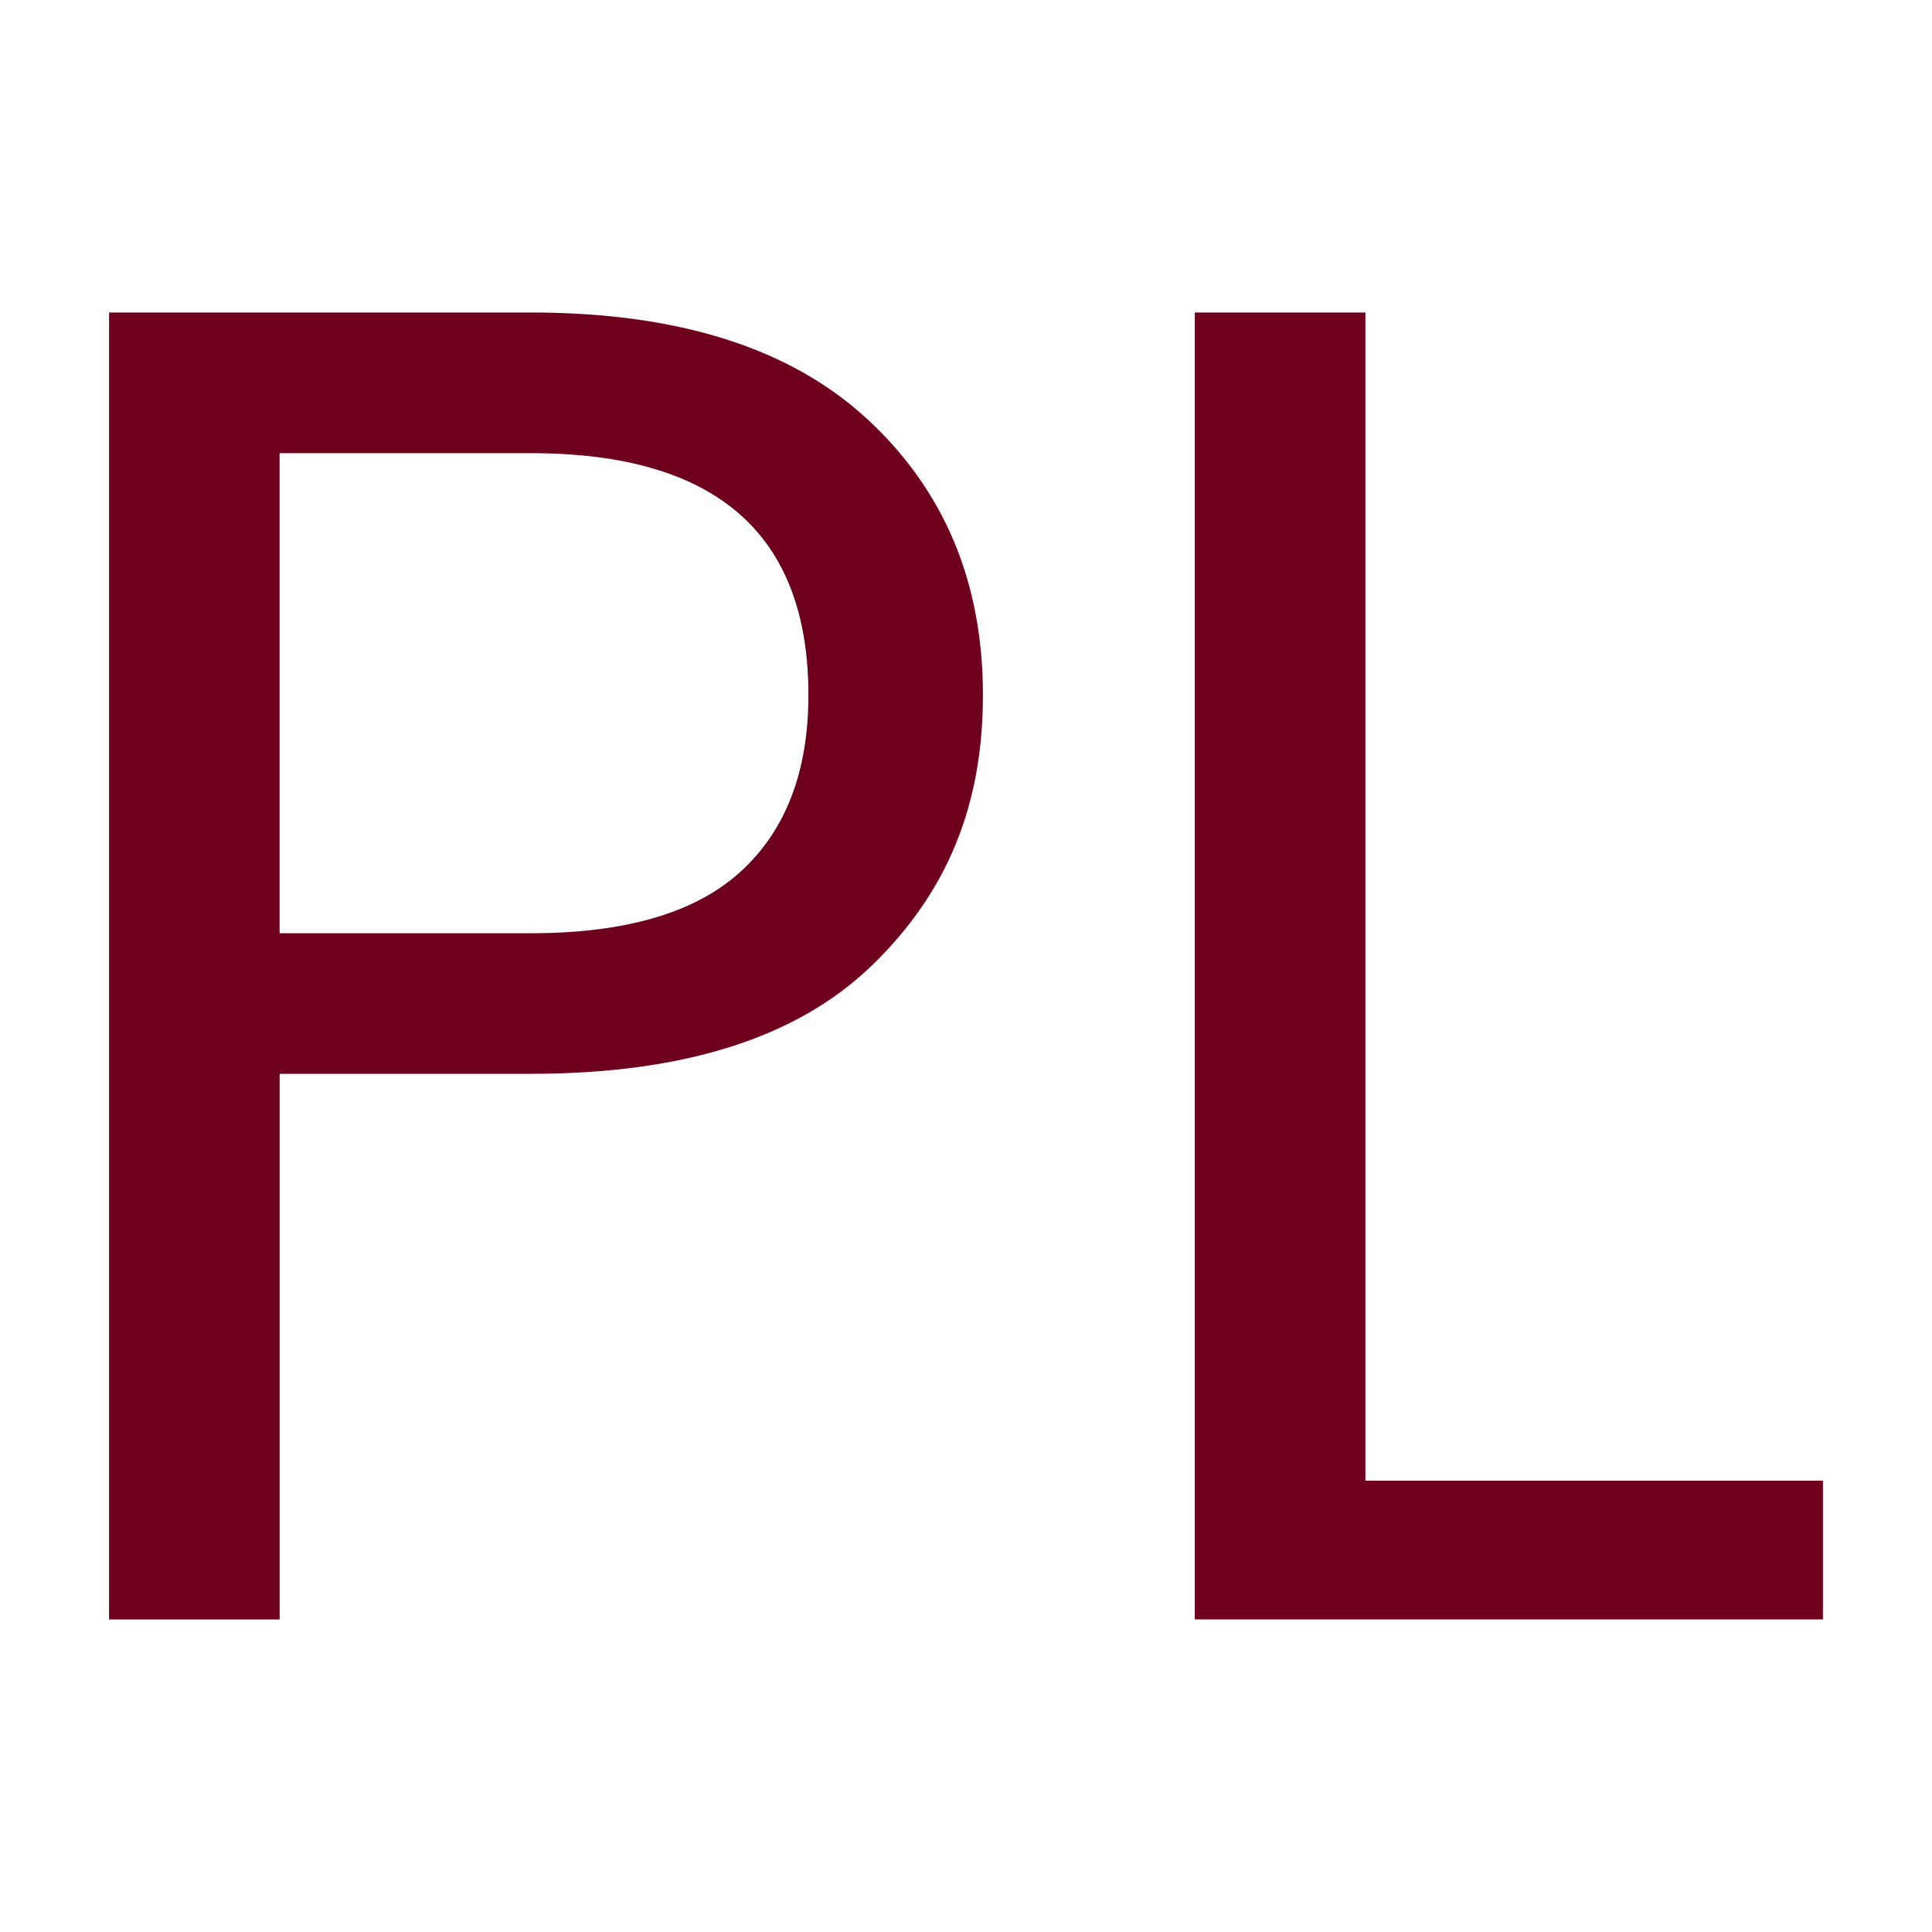
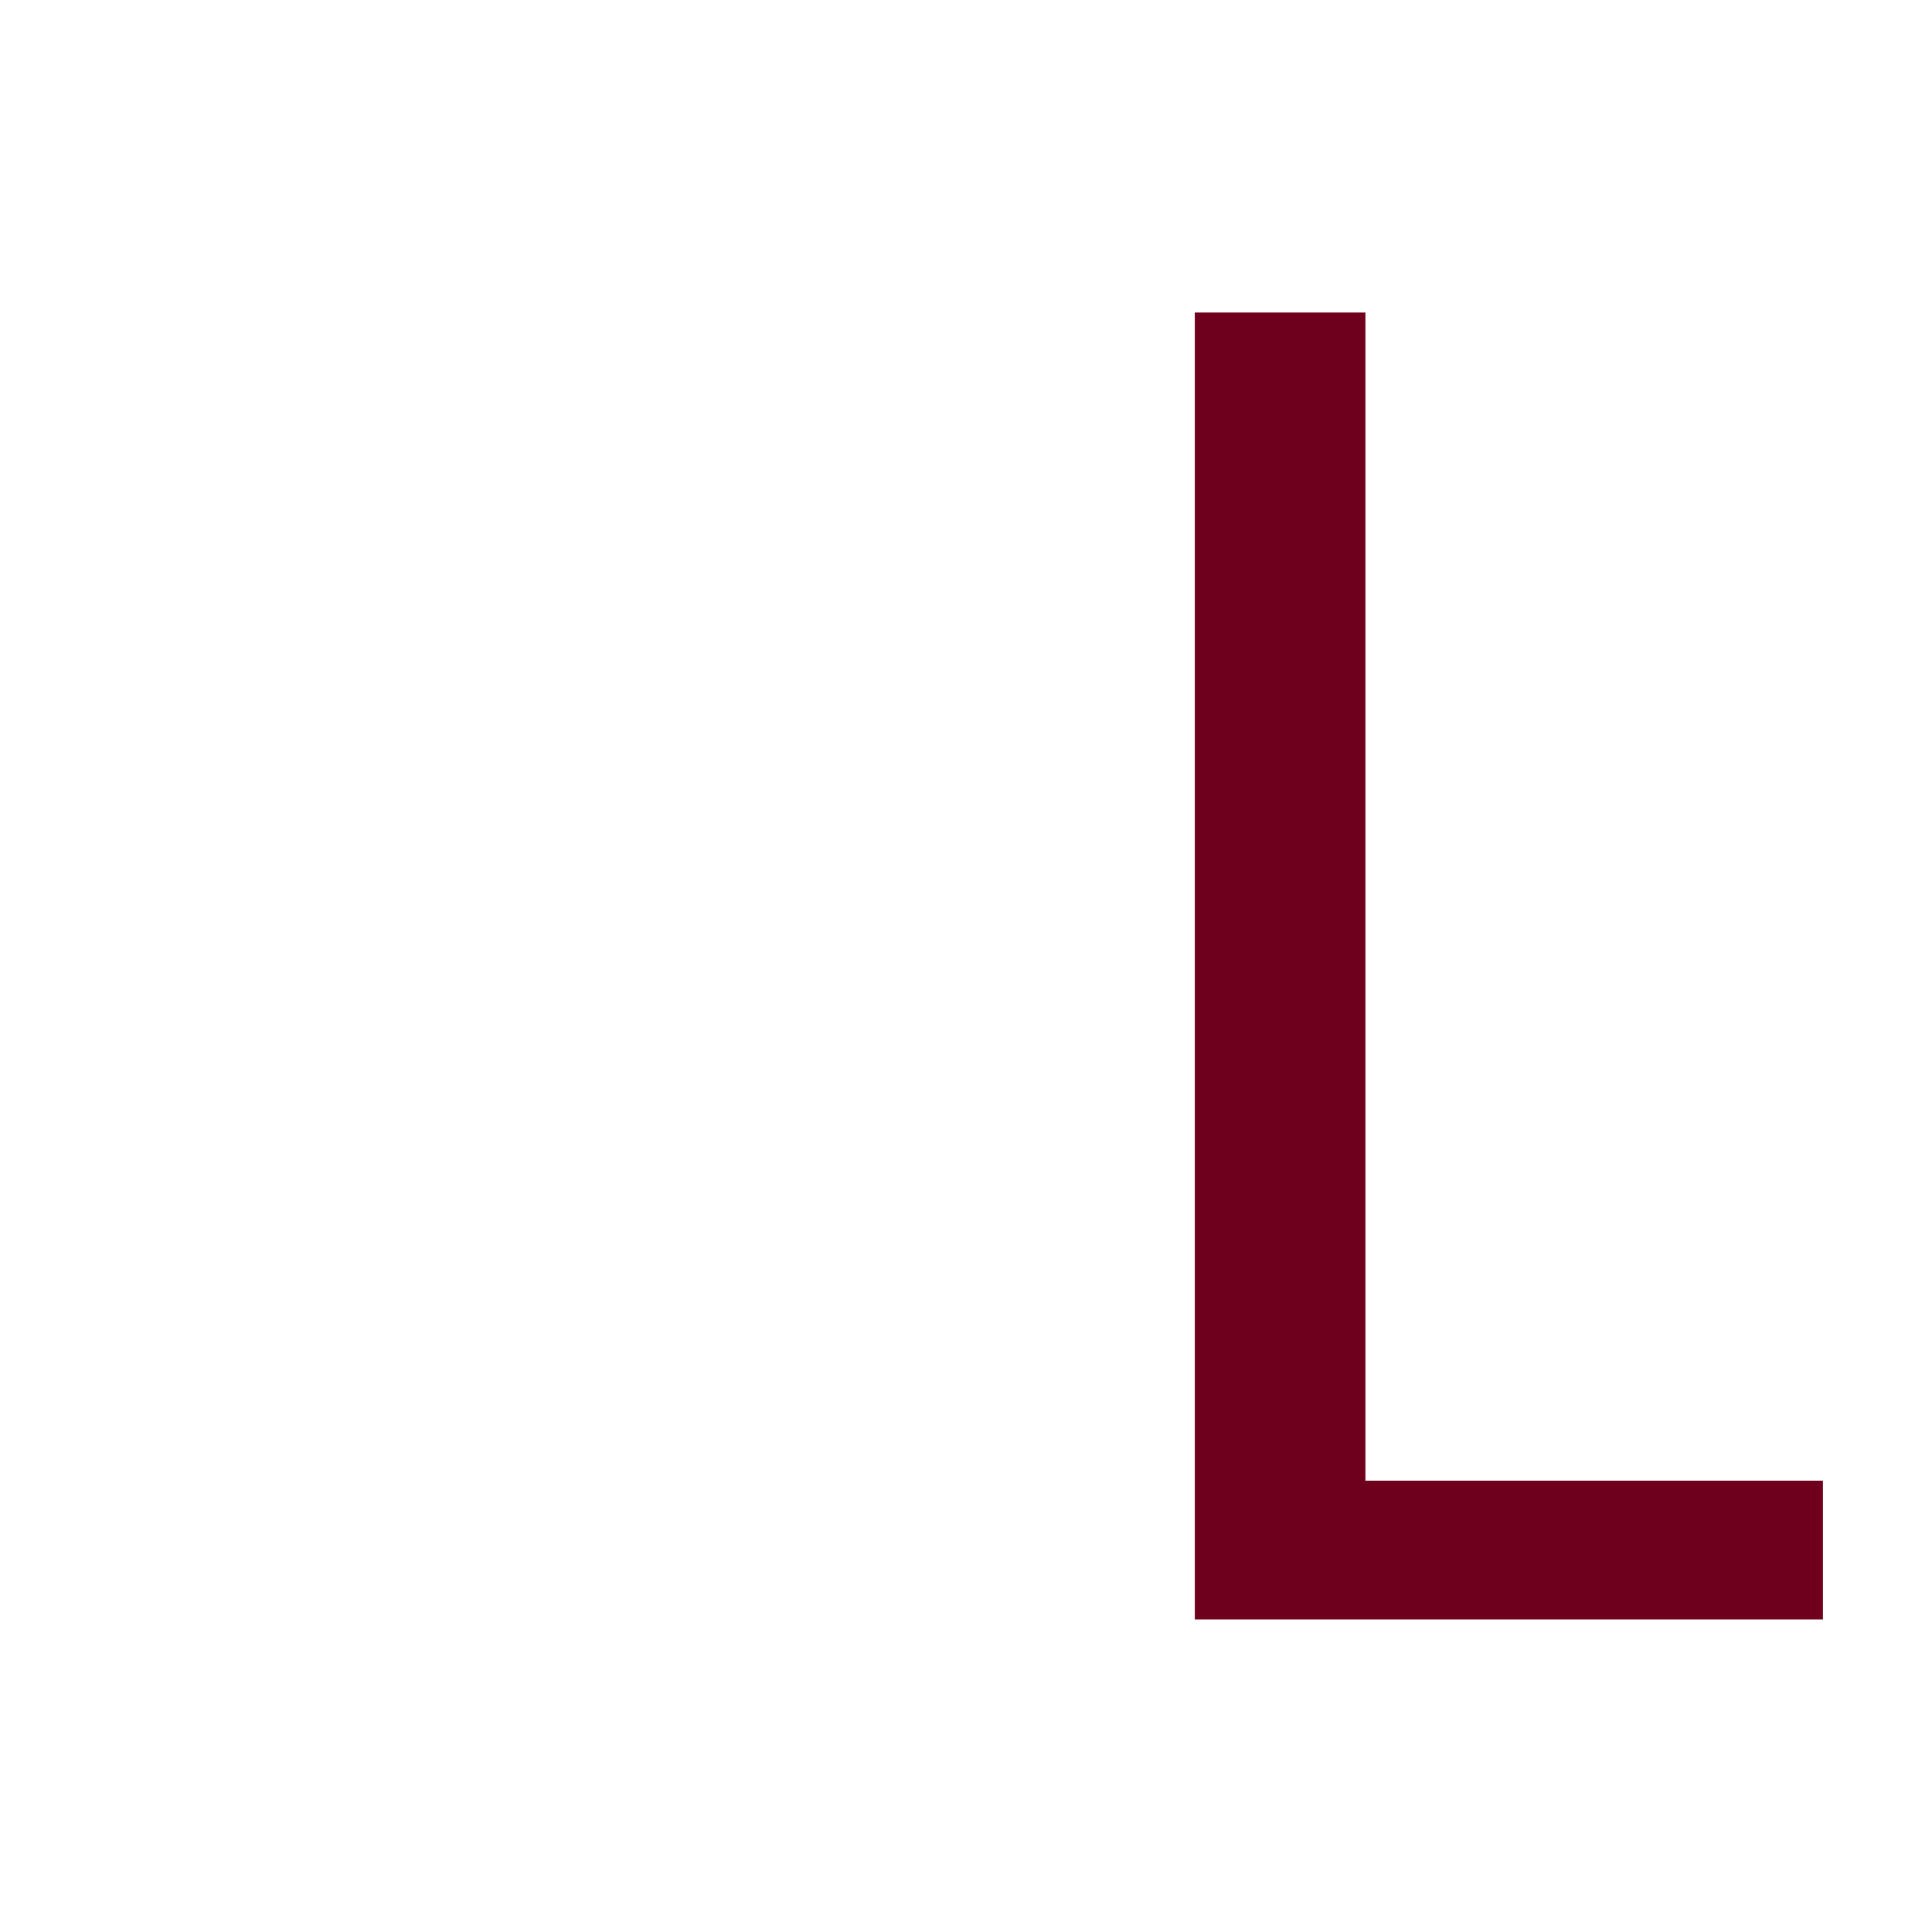
<svg xmlns="http://www.w3.org/2000/svg" id="Ebene_2" viewBox="0 0 221.95 221.95">
  <defs>
    <style>.cls-1{fill:none;}.cls-1,.cls-2{stroke-width:0px;}.cls-2{fill:#6e001d;}</style>
  </defs>
  <g id="Ebene_1-2">
    <rect class="cls-1" width="221.95" height="221.95" />
-     <path class="cls-2" d="M100.1,110.97c-8.55,8.26-21.58,12.39-39.1,12.39h-28.87v62.69H12.53V35.9h48.47c16.94,0,29.83,4.09,38.67,12.28,8.83,8.18,13.25,18.74,13.25,31.67s-4.27,22.87-12.82,31.13ZM85.12,100.1c5.17-4.74,7.75-11.49,7.75-20.25,0-18.53-10.63-27.79-31.88-27.79h-28.87v55.15h28.87c10.91,0,18.96-2.37,24.13-7.11Z" />
-     <path class="cls-2" d="M156.86,170.1h52.56v15.94h-72.16V35.9h19.6v134.2Z" />
+     <path class="cls-2" d="M156.86,170.1h52.56v15.94h-72.16V35.9h19.6v134.2" />
  </g>
</svg>